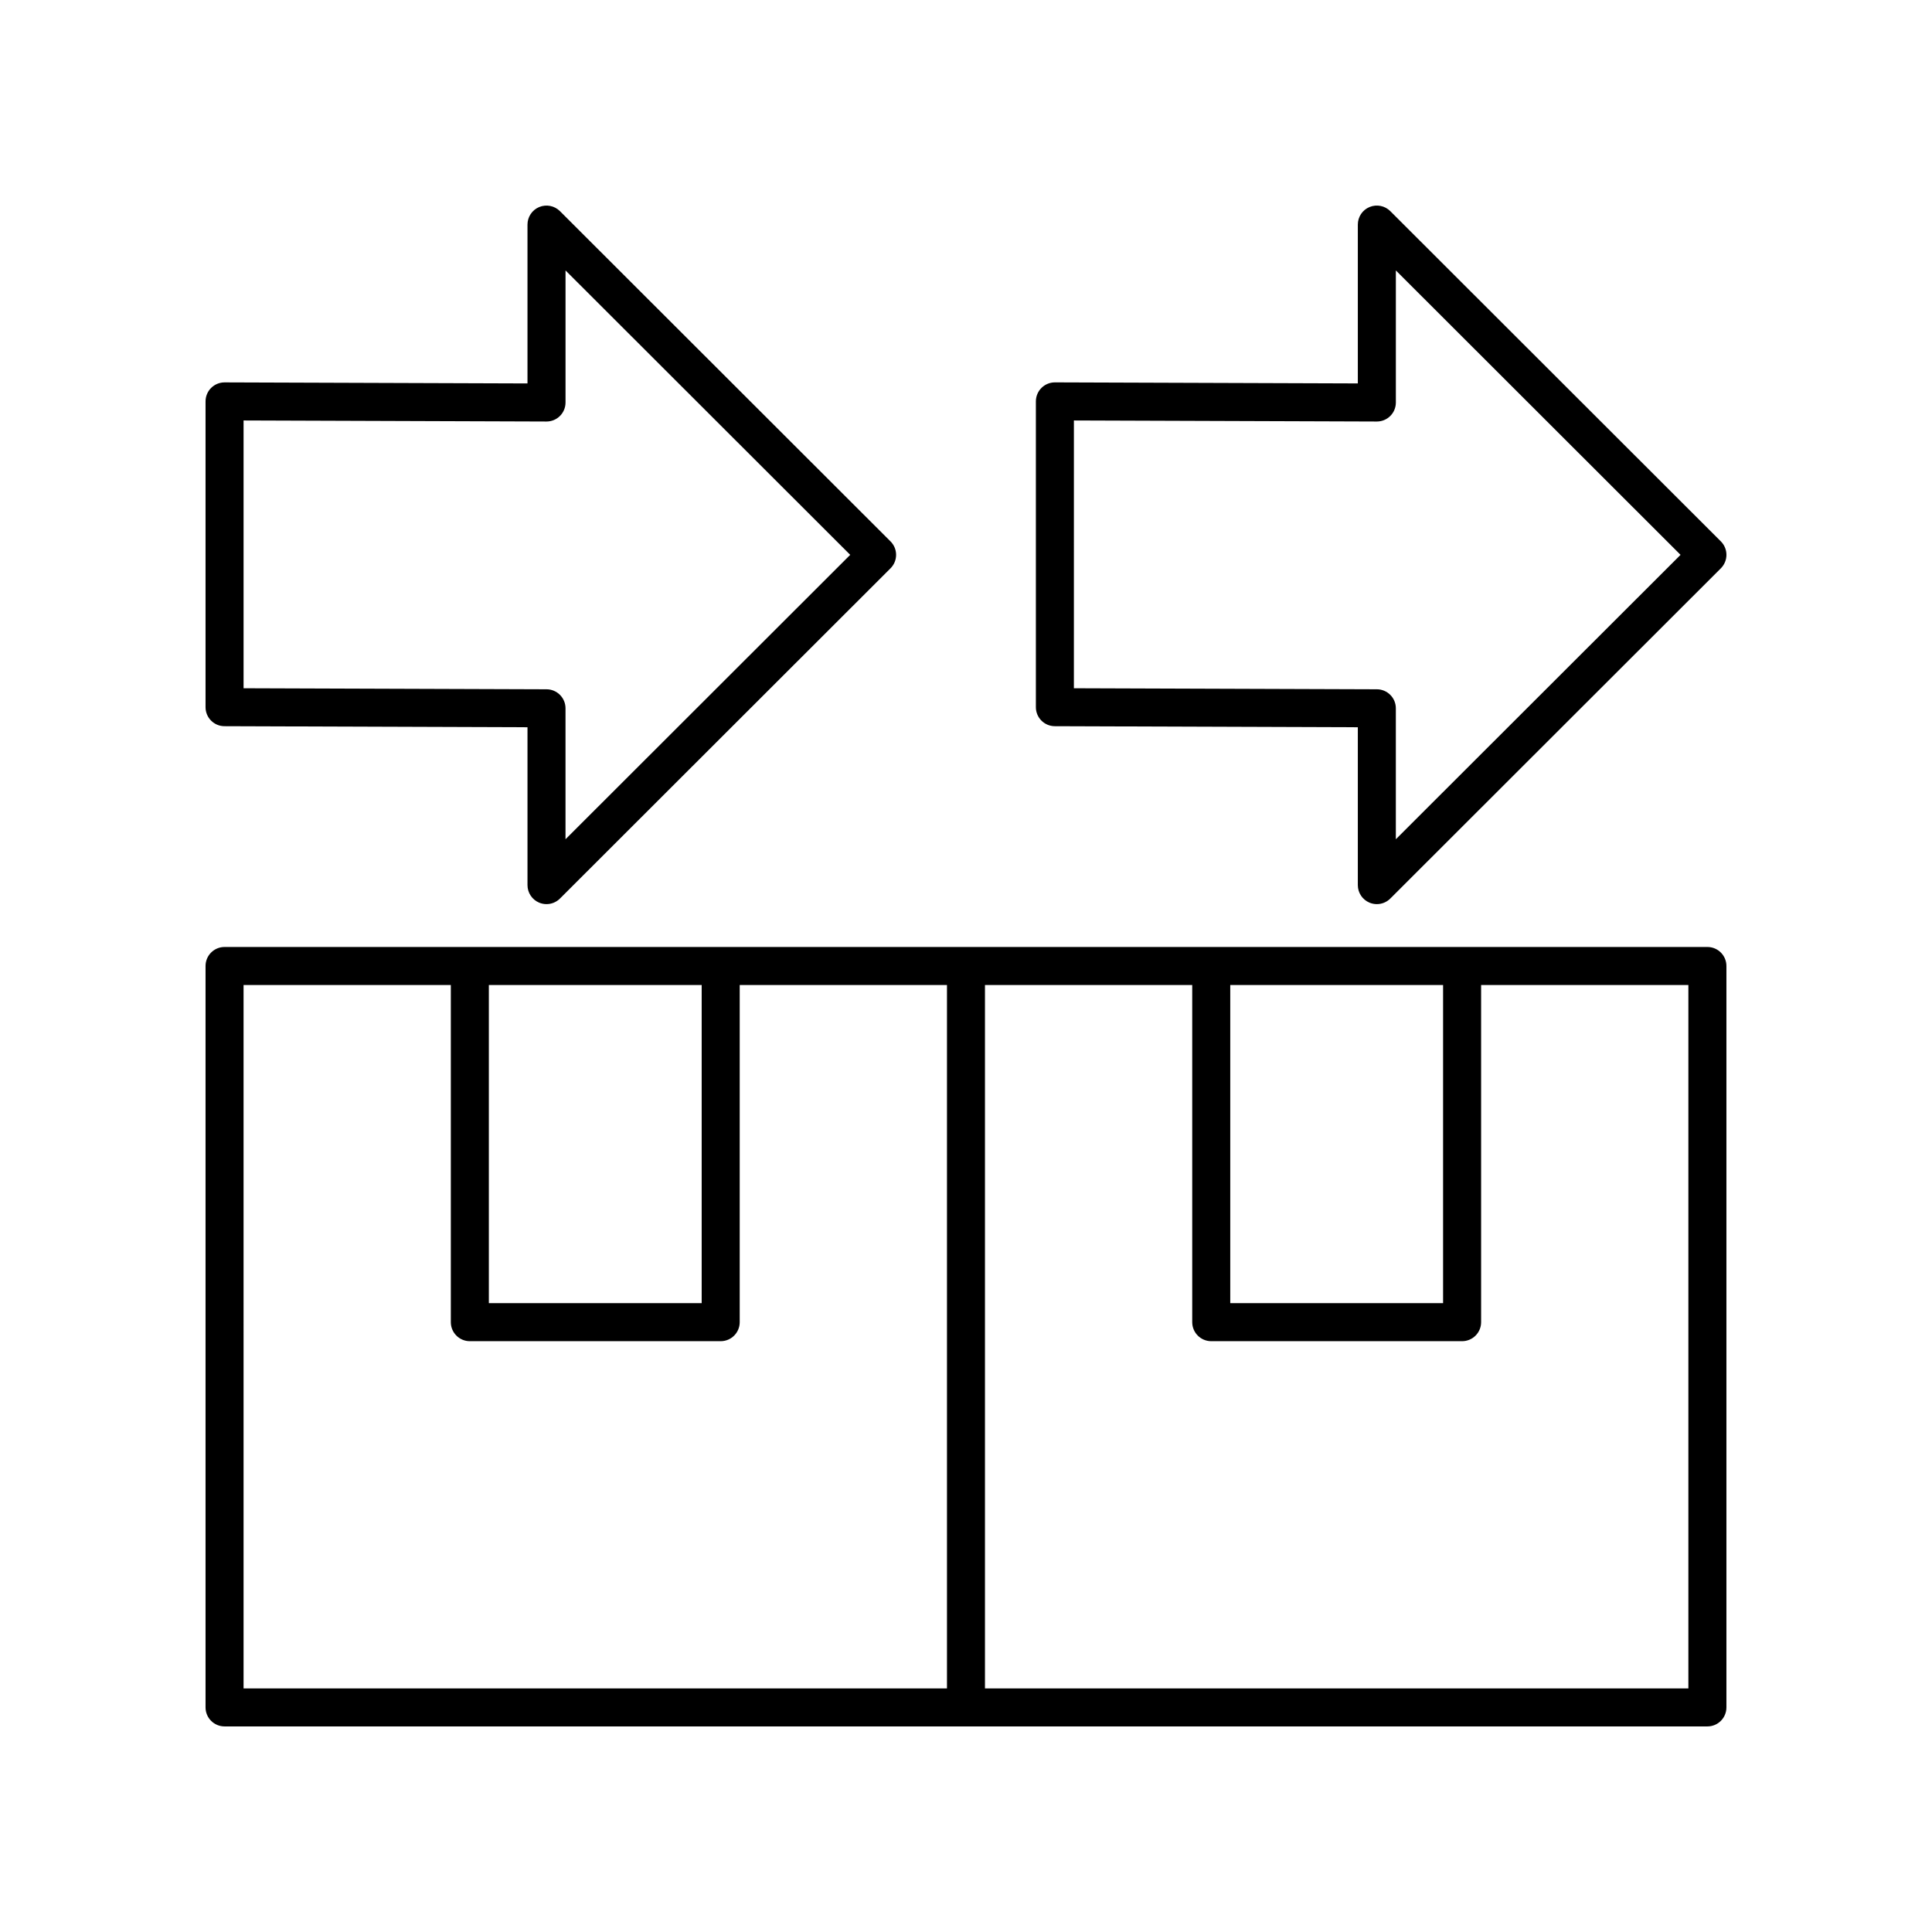
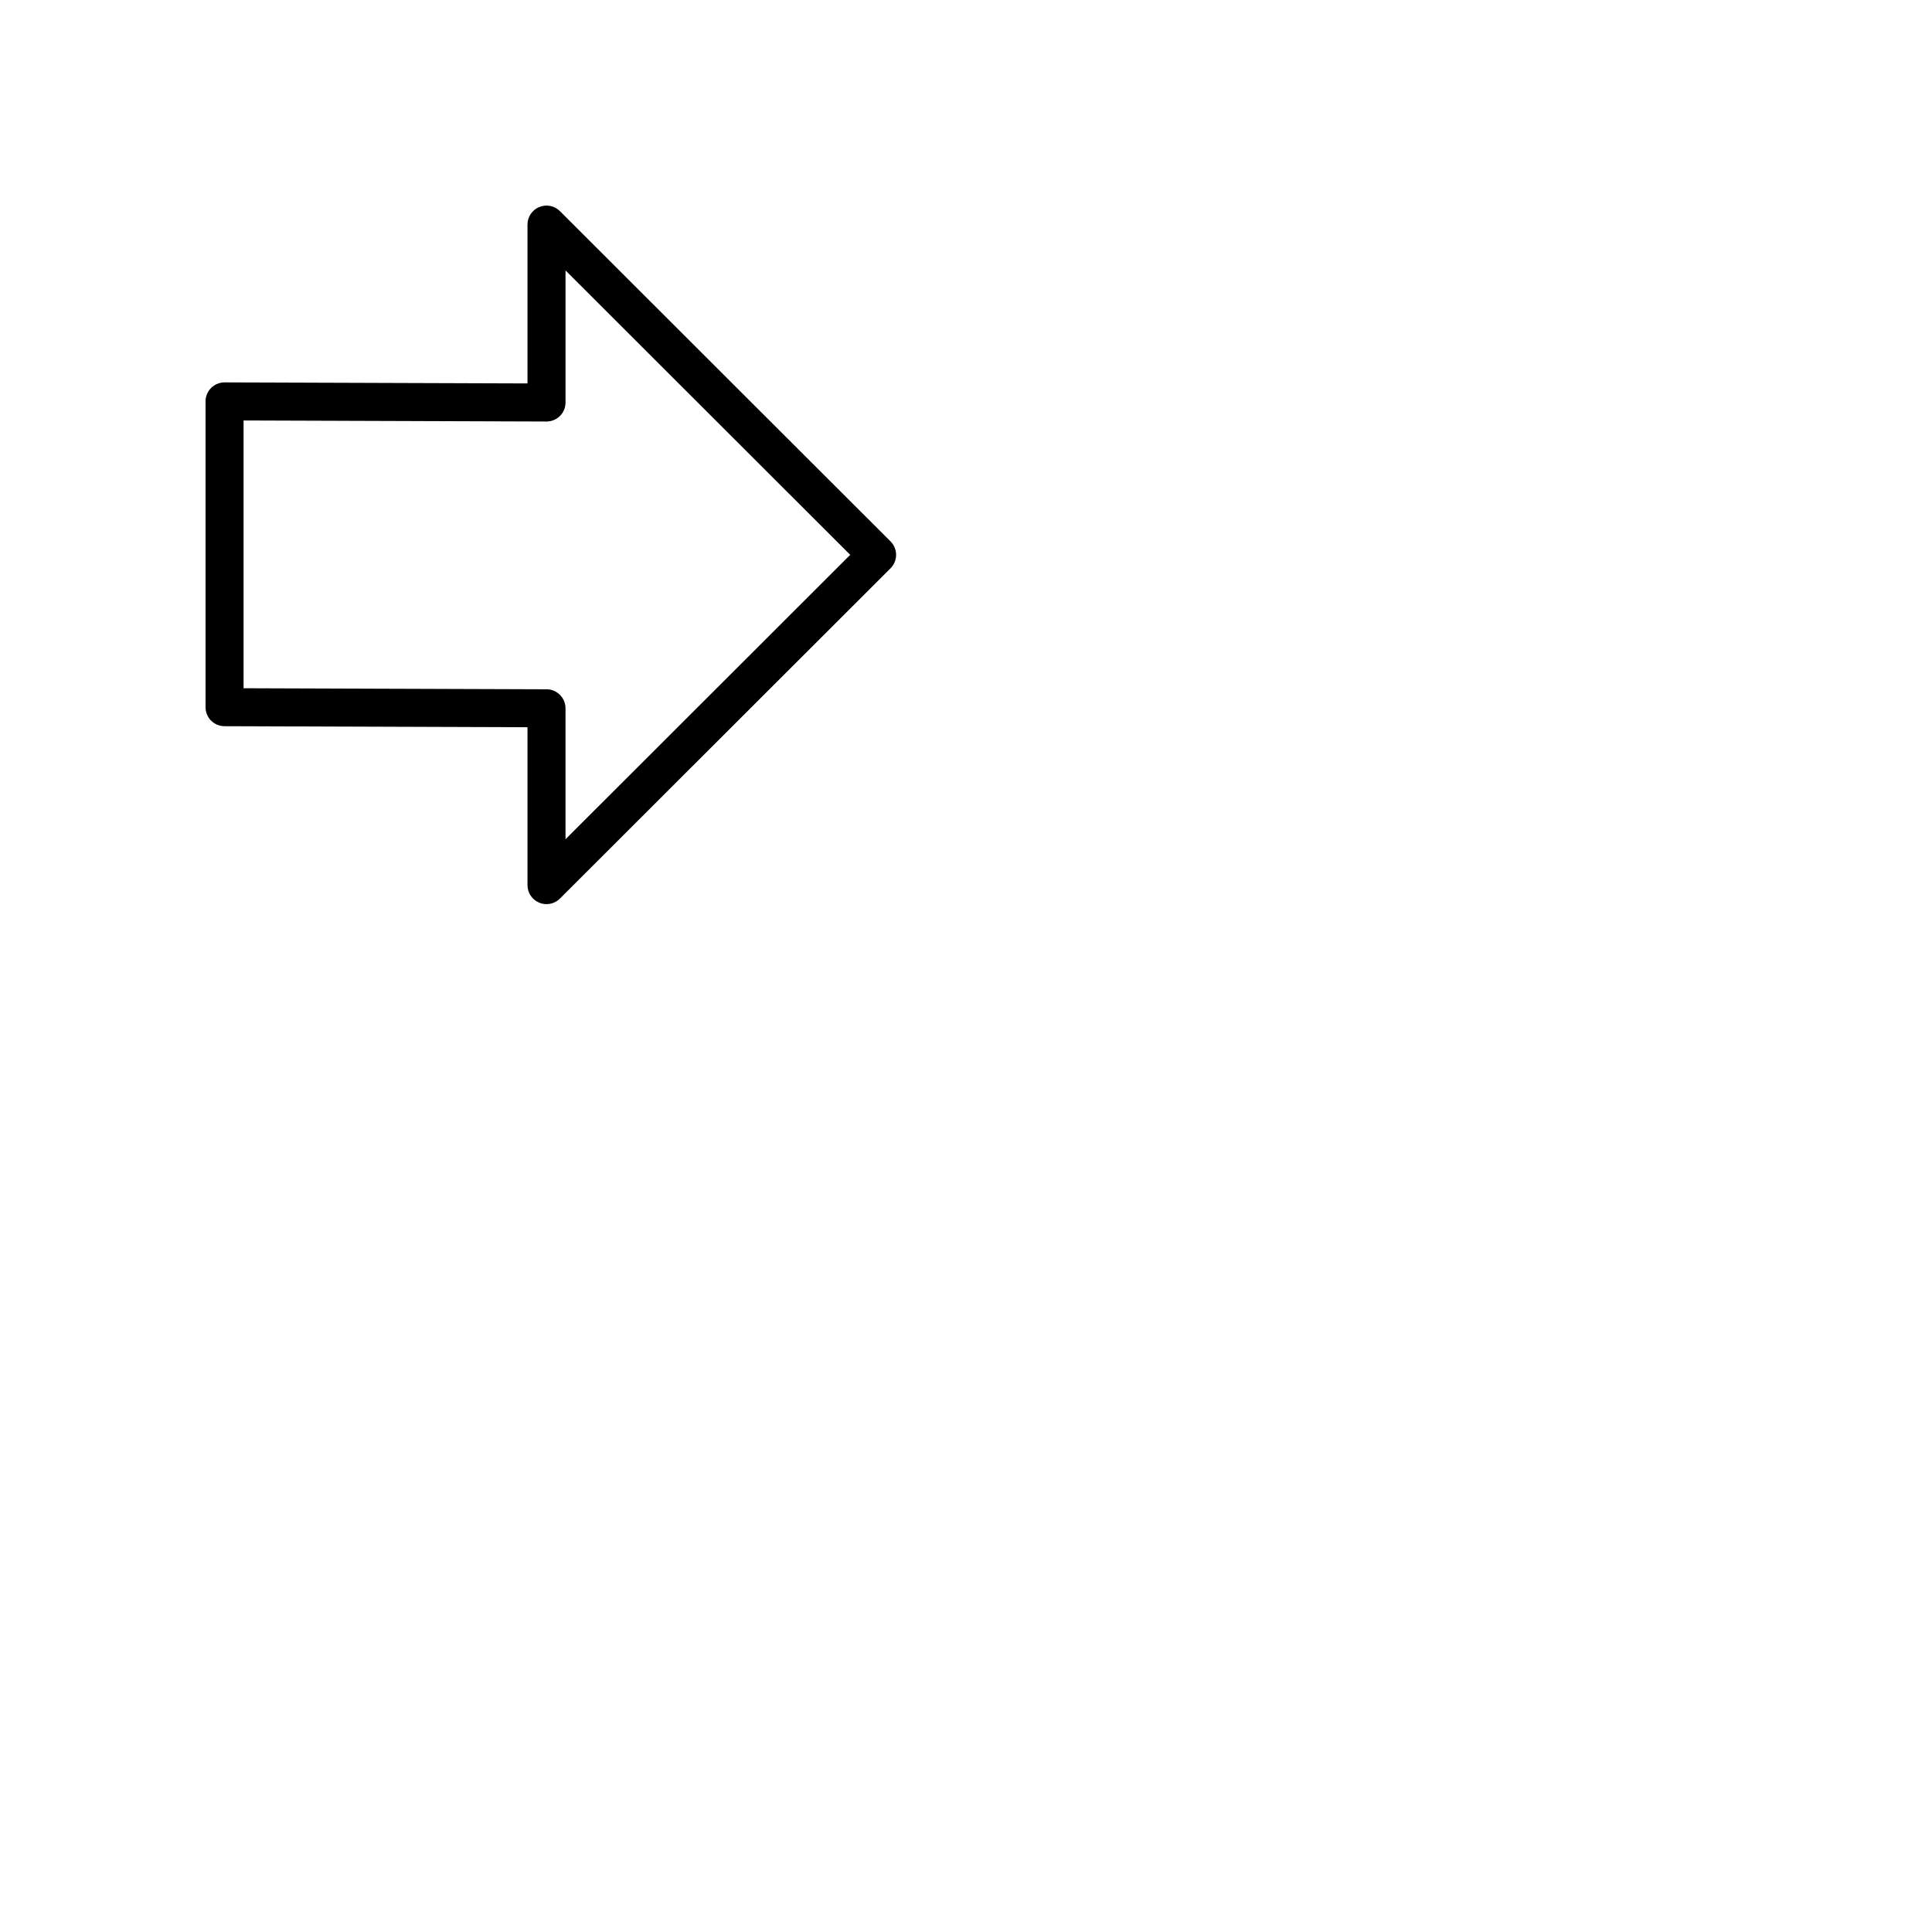
<svg xmlns="http://www.w3.org/2000/svg" fill="#000000" width="800px" height="800px" version="1.1" viewBox="144 144 512 512">
  <g>
-     <path d="m512.44 199.95c-1.441-1.438-3.602-1.867-5.492-1.09-1.887 0.777-3.109 2.617-3.109 4.652v42.098l-80.262-0.277h-0.02c-1.332 0-2.613 0.527-3.559 1.469-0.949 0.945-1.48 2.231-1.48 3.57v81.039c0 2.773 2.242 5.027 5.019 5.039l80.301 0.277v41.836c0 2.035 1.227 3.875 3.109 4.656 0.625 0.258 1.277 0.383 1.93 0.383 1.309 0 2.598-0.512 3.562-1.473l87.609-87.523c0.945-0.949 1.477-2.231 1.477-3.566 0-1.34-0.531-2.621-1.477-3.566zm1.473 166.46v-34.703c0-2.773-2.242-5.027-5.019-5.039l-80.301-0.277 0.004-70.961 80.262 0.277h0.02c1.332 0 2.613-0.527 3.559-1.469 0.949-0.945 1.48-2.231 1.48-3.57v-35l75.445 75.371z" />
    <path d="m203.49 336.45 80.301 0.277v41.836c0 2.035 1.227 3.875 3.109 4.656 0.625 0.258 1.277 0.383 1.93 0.383 1.309 0 2.598-0.512 3.562-1.473l87.609-87.523c0.945-0.945 1.477-2.227 1.477-3.566 0-1.336-0.531-2.617-1.477-3.562l-87.609-87.523c-1.441-1.438-3.602-1.867-5.492-1.09-1.883 0.777-3.109 2.617-3.109 4.652v42.098l-80.262-0.277h-0.02c-1.332 0-2.613 0.527-3.559 1.469-0.945 0.949-1.477 2.231-1.477 3.57v81.039c0 2.773 2.242 5.027 5.016 5.035zm5.059-81.02 80.262 0.277h0.02c1.332 0 2.613-0.527 3.559-1.469 0.949-0.945 1.48-2.231 1.48-3.57v-35l75.445 75.371-75.449 75.371v-34.703c0-2.773-2.242-5.027-5.019-5.039l-80.297-0.277z" />
-     <path d="m596.48 394.96h-392.97c-2.785 0-5.039 2.254-5.039 5.039v196.48c0 2.781 2.254 5.039 5.039 5.039h392.97c2.785 0 5.039-2.254 5.039-5.039v-196.48c0-2.785-2.254-5.039-5.039-5.039zm-126.45 10.074h56.402v84.32h-56.402zm-196.48 0h56.402v84.32h-56.402zm-65.004 0h54.926v89.355c0 2.781 2.254 5.039 5.039 5.039h66.48c2.785 0 5.039-2.254 5.039-5.039v-89.355h54.926v186.41h-186.41zm382.89 186.41h-186.41v-186.41h54.926v89.355c0 2.781 2.254 5.039 5.039 5.039h66.48c2.785 0 5.039-2.254 5.039-5.039v-89.355h54.926z" />
  </g>
</svg>